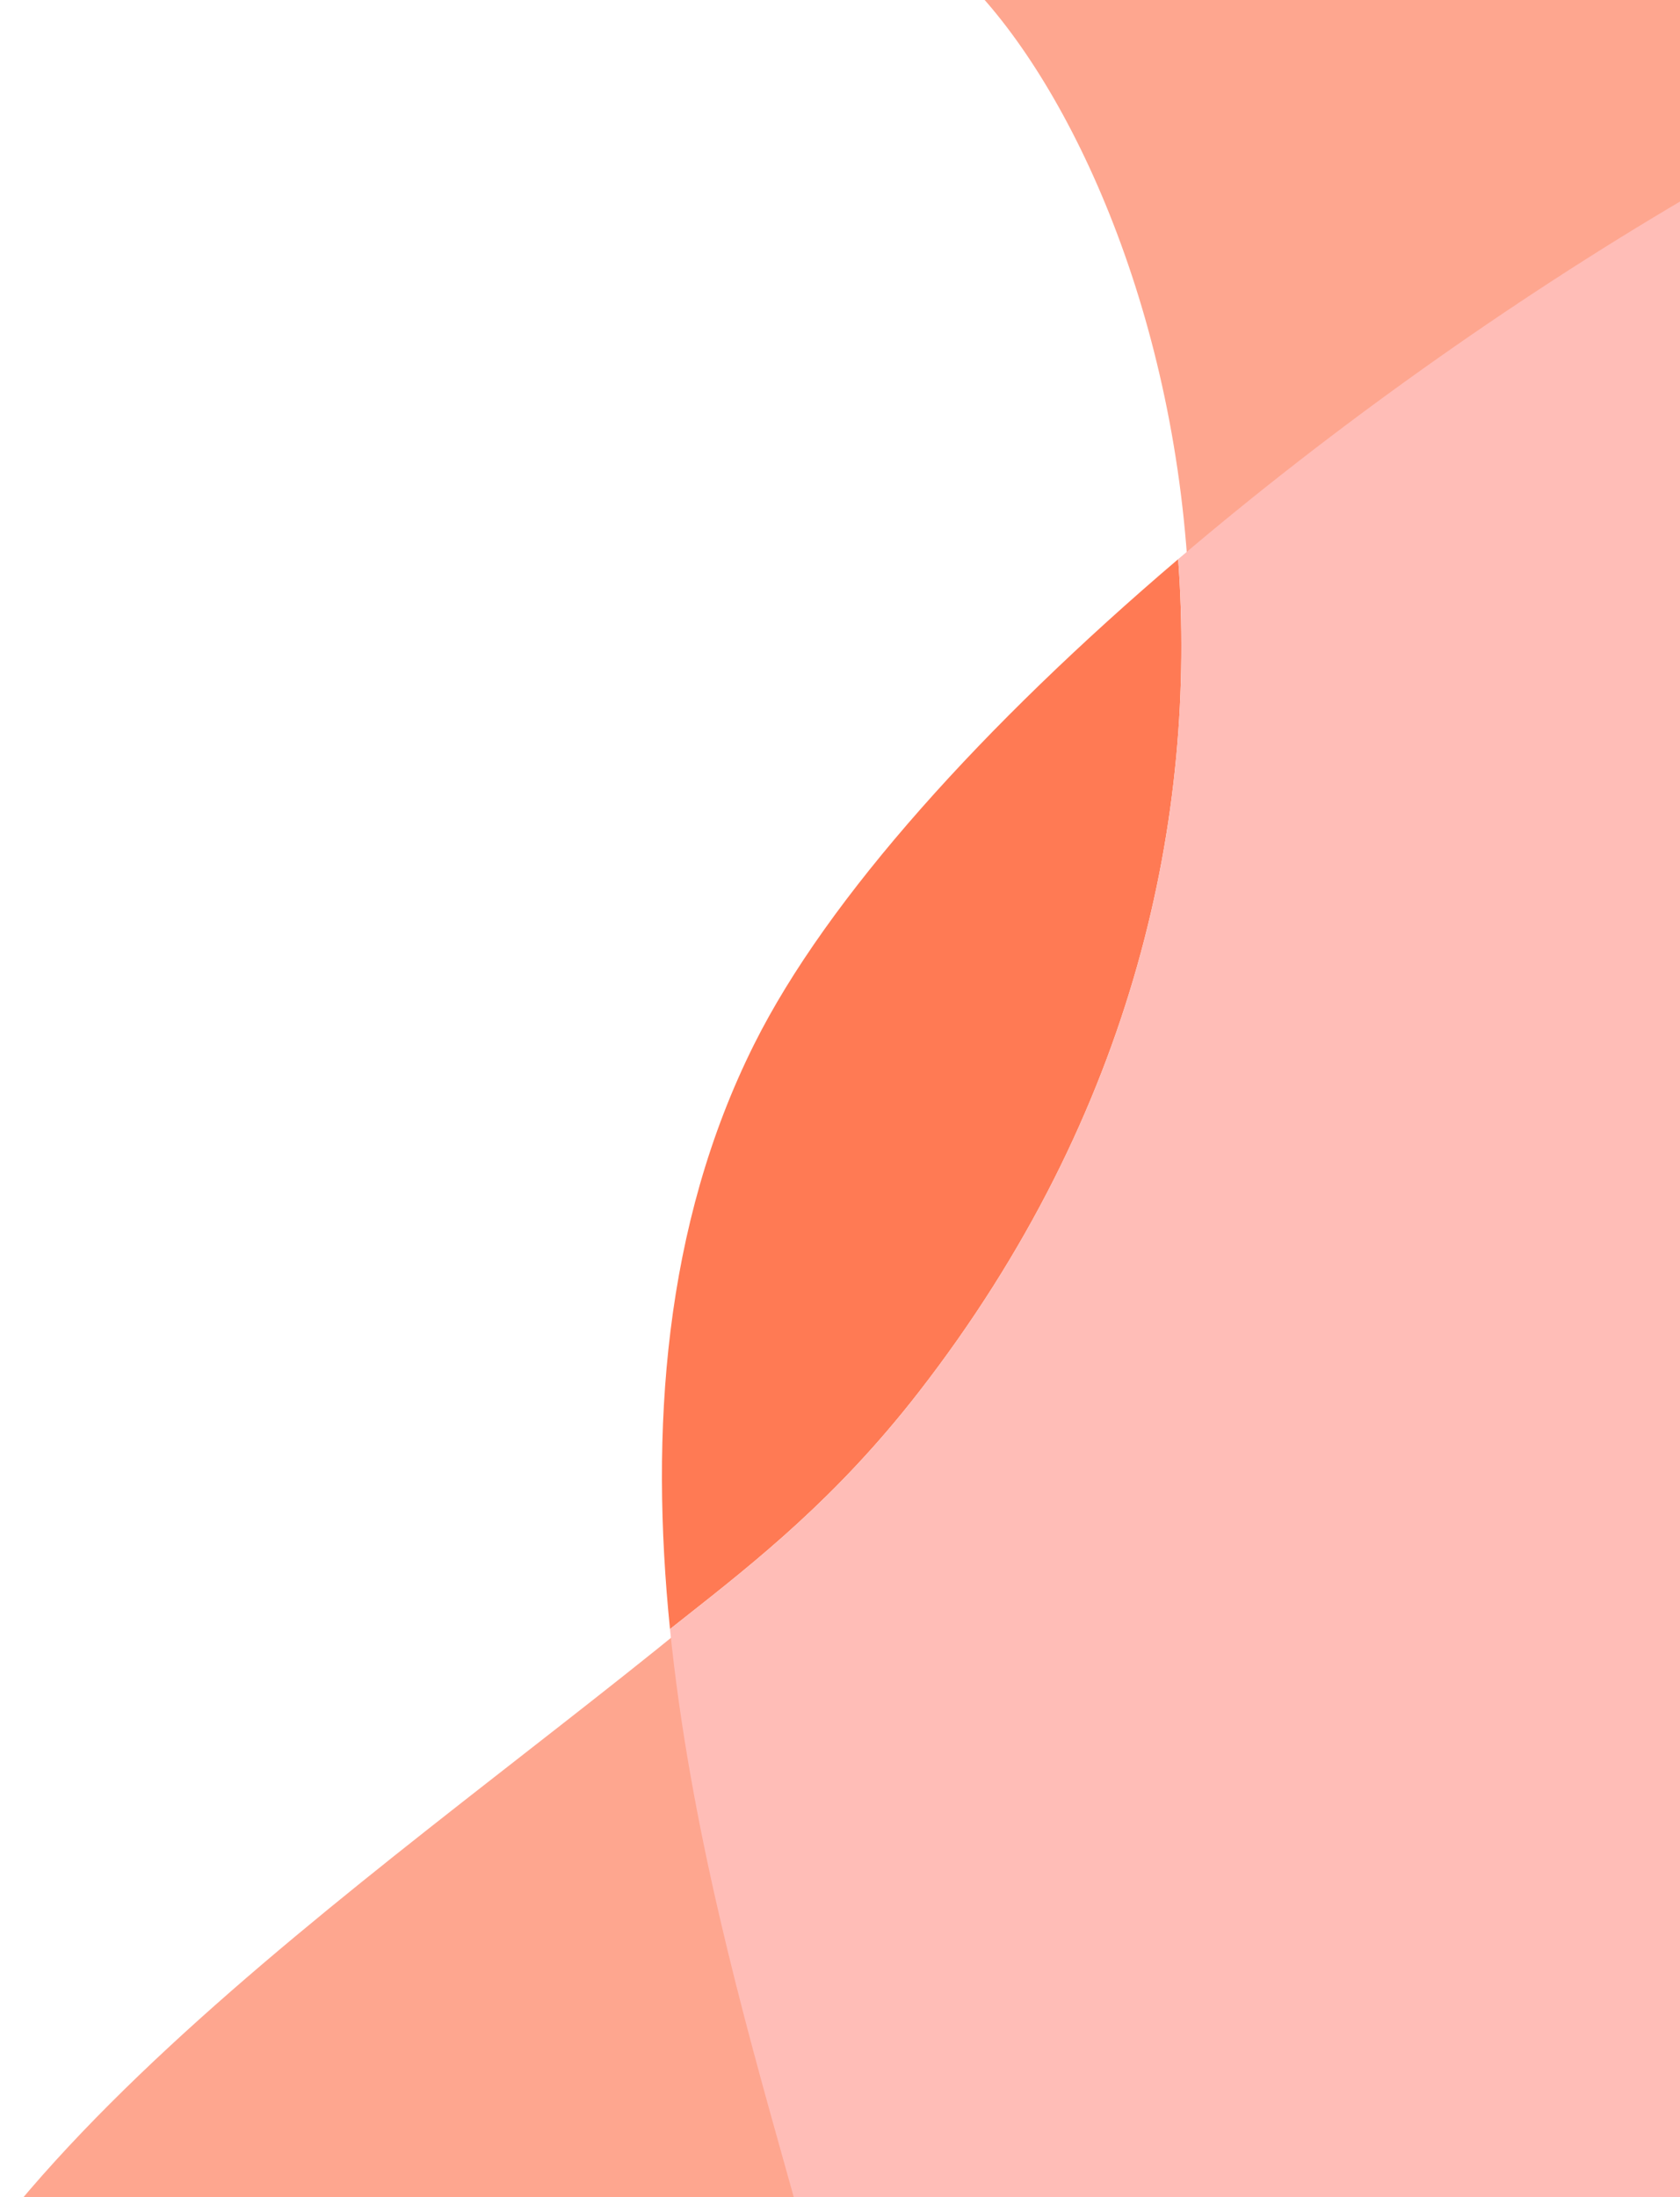
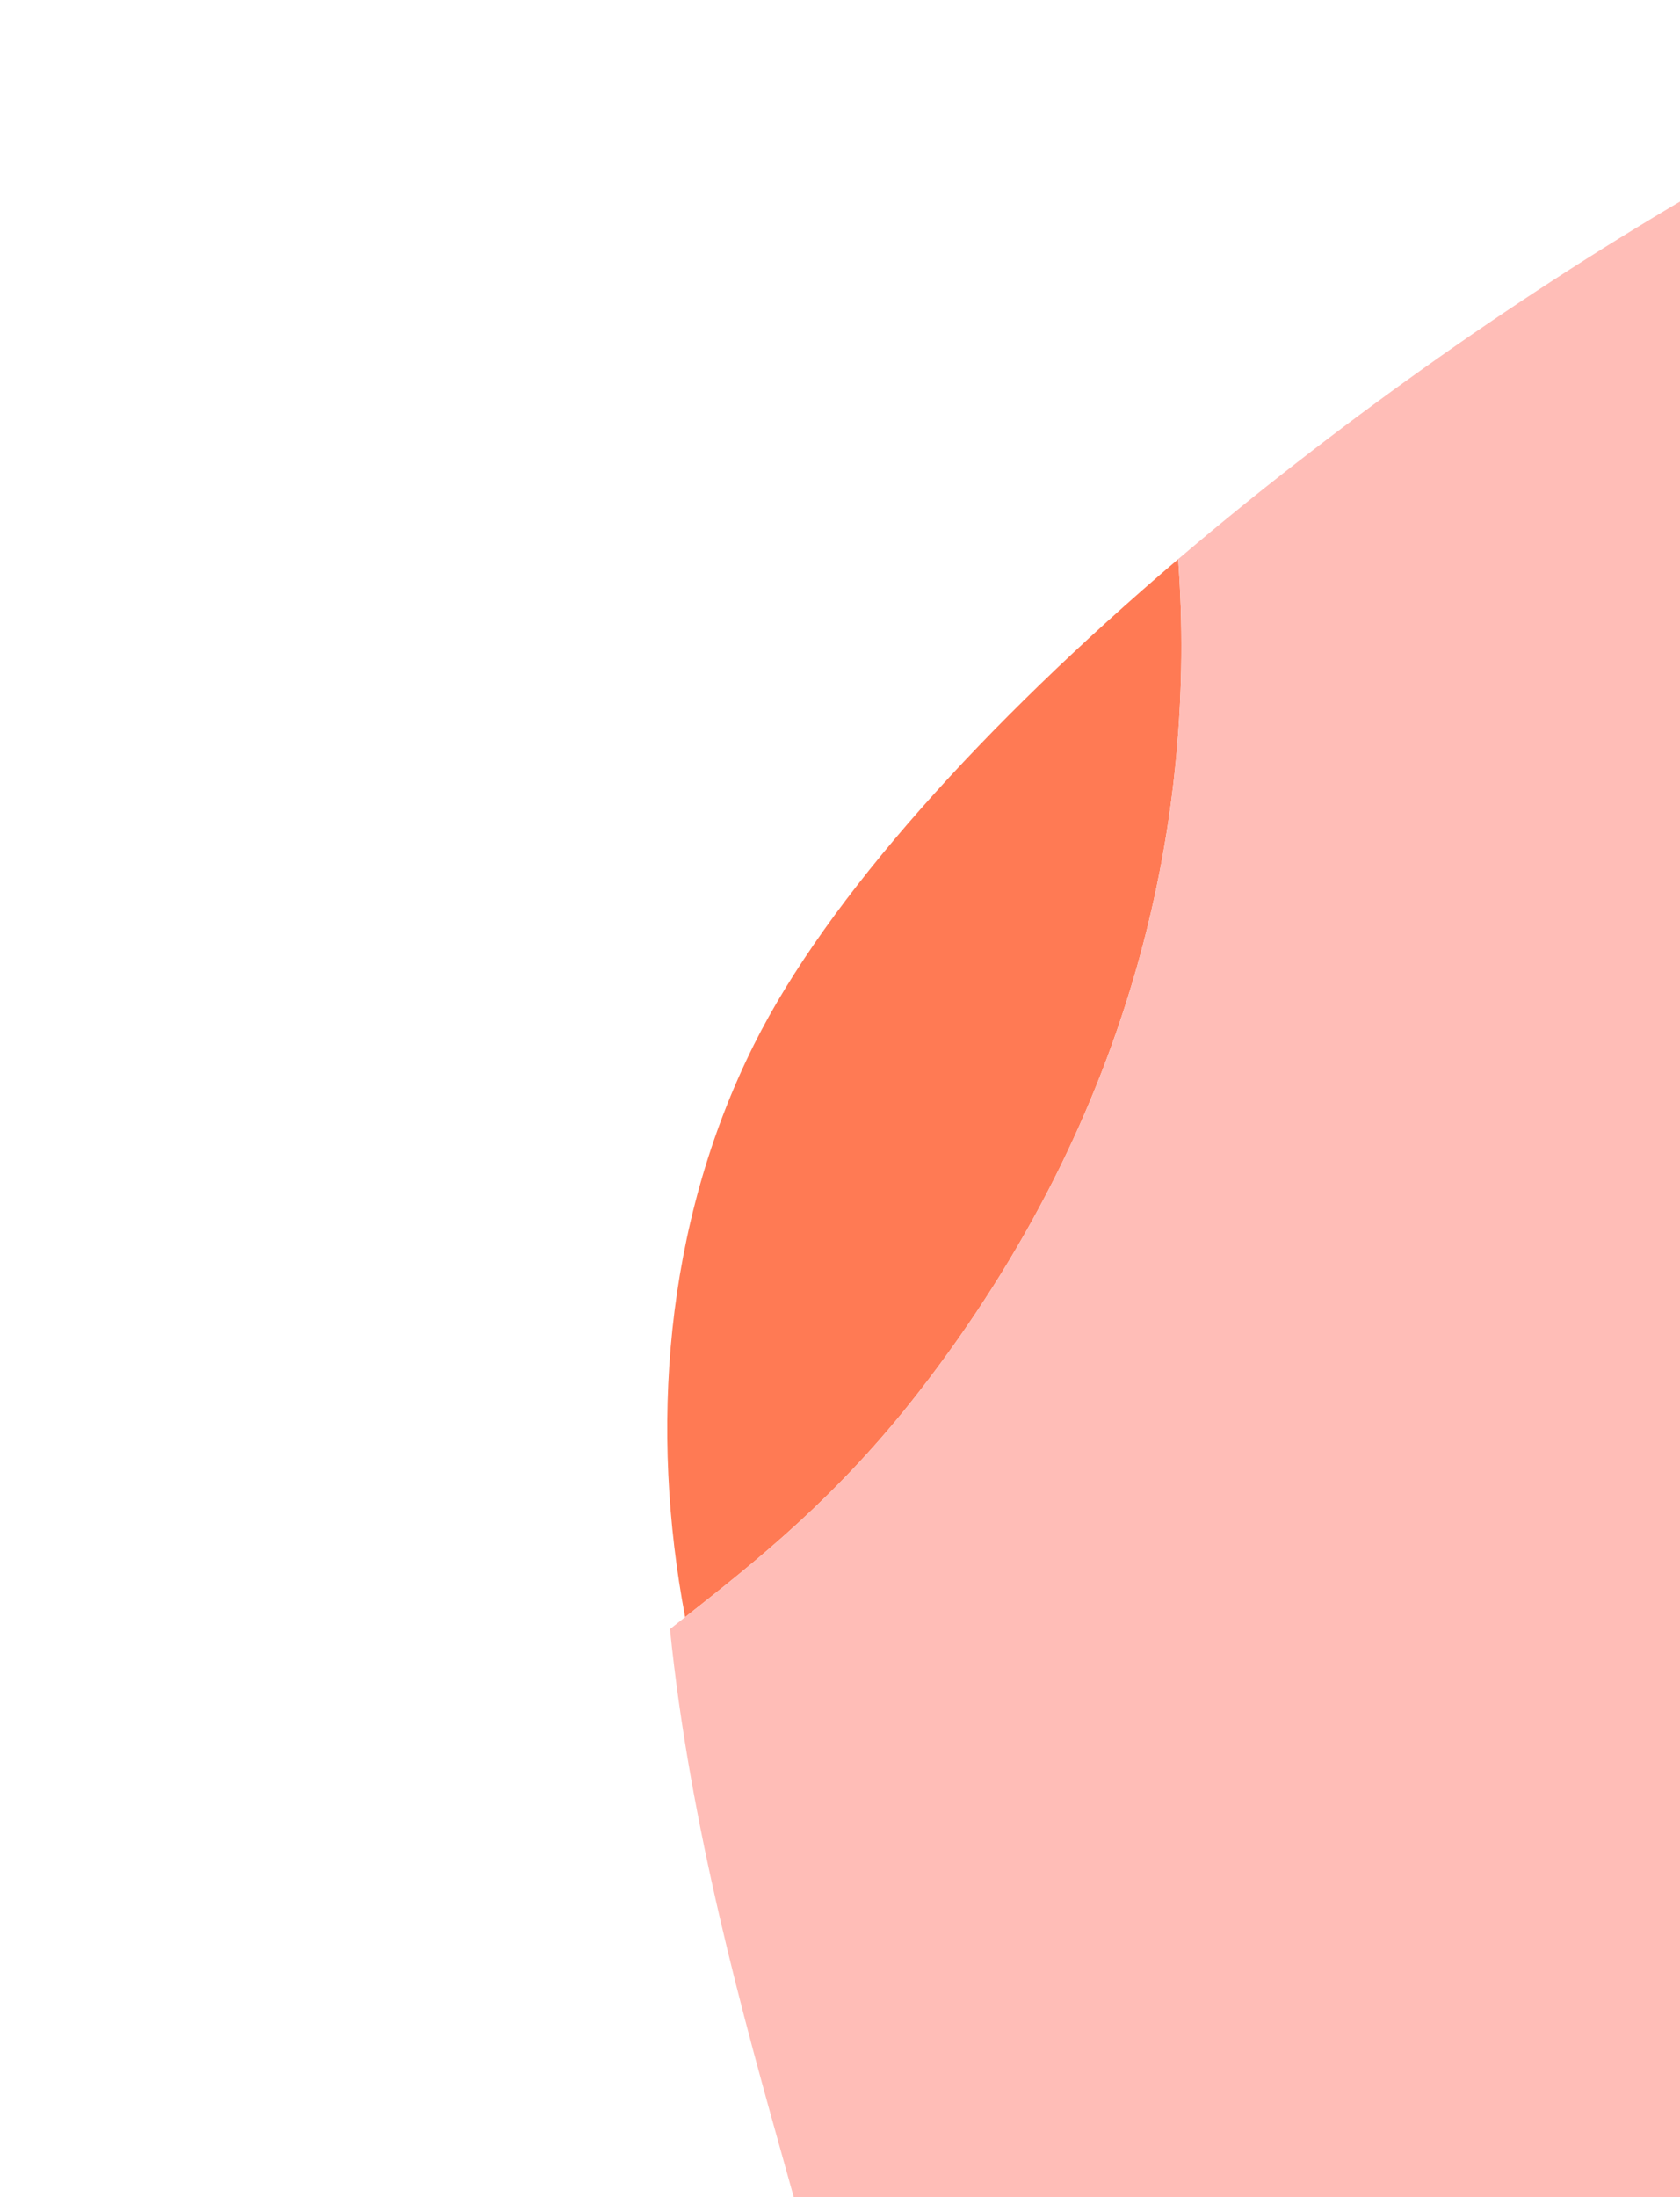
<svg xmlns="http://www.w3.org/2000/svg" width="153" height="200" viewBox="0 0 153 200" fill="none">
  <g clip-path="url(#clip0_866_373)">
-     <path fill-rule="evenodd" clip-rule="evenodd" d="M107.297 50.904C108.998 74.027 103.539 101.186 83.632 126.78C76.218 136.313 68.918 142.069 62.395 147.214C61.931 147.579 61.472 147.941 61.017 148.301C59.197 130.298 60.413 111.605 68.686 95.058C75.372 81.687 89.651 65.936 107.297 50.904Z" fill="#FF7A54" />
-     <path d="M84.632 126.78C127.344 70.934 103.035 8.432 84.632 -4.684L120.319 -14.444L279.845 6.907L259.713 246.958C184.678 260.684 178.111 352.778 48.334 293.931C-94.976 228.948 52.001 169.445 84.632 126.78Z" fill="#FEA68F" />
+     <path fill-rule="evenodd" clip-rule="evenodd" d="M107.297 50.904C108.998 74.027 103.539 101.186 83.632 126.78C76.218 136.313 68.918 142.069 62.395 147.214C59.197 130.298 60.413 111.605 68.686 95.058C75.372 81.687 89.651 65.936 107.297 50.904Z" fill="#FF7A54" />
    <path fill-rule="evenodd" clip-rule="evenodd" d="M107.297 50.904C108.998 74.027 103.539 101.186 83.632 126.78C76.218 136.313 68.918 142.069 62.395 147.214C61.931 147.579 61.472 147.941 61.017 148.302C62.837 166.316 67.697 183.639 71.566 197.428C73.238 203.389 74.725 208.69 75.701 213.101L227.297 220.116L255.968 7.212L199.845 -2.854C171.778 5.005 135.299 27.05 107.297 50.904Z" fill="#FFBDB7" />
  </g>
  <defs>
    <clipPath id="clip0_866_373">
      <rect width="153" height="200" fill="white" />
    </clipPath>
  </defs>
</svg>